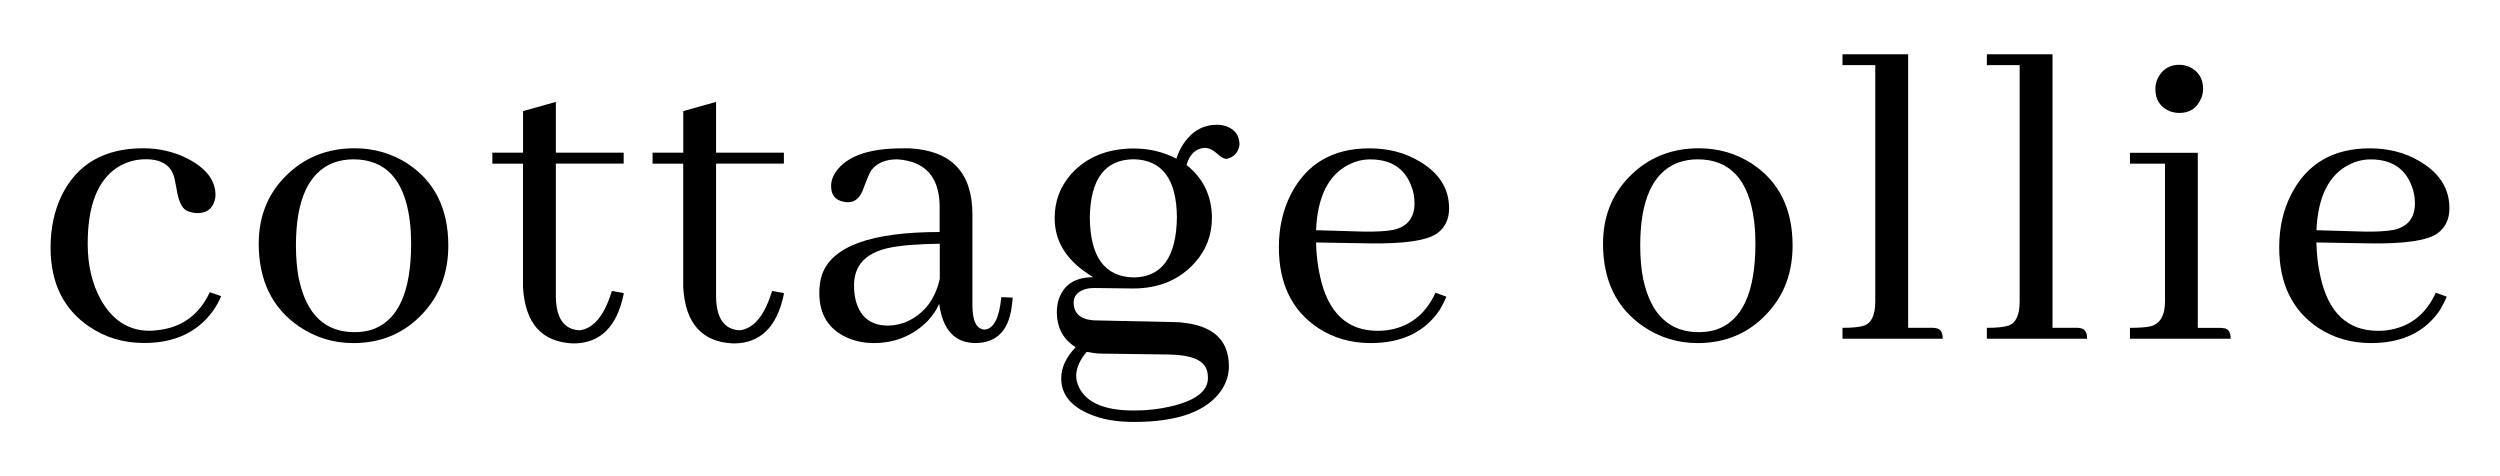
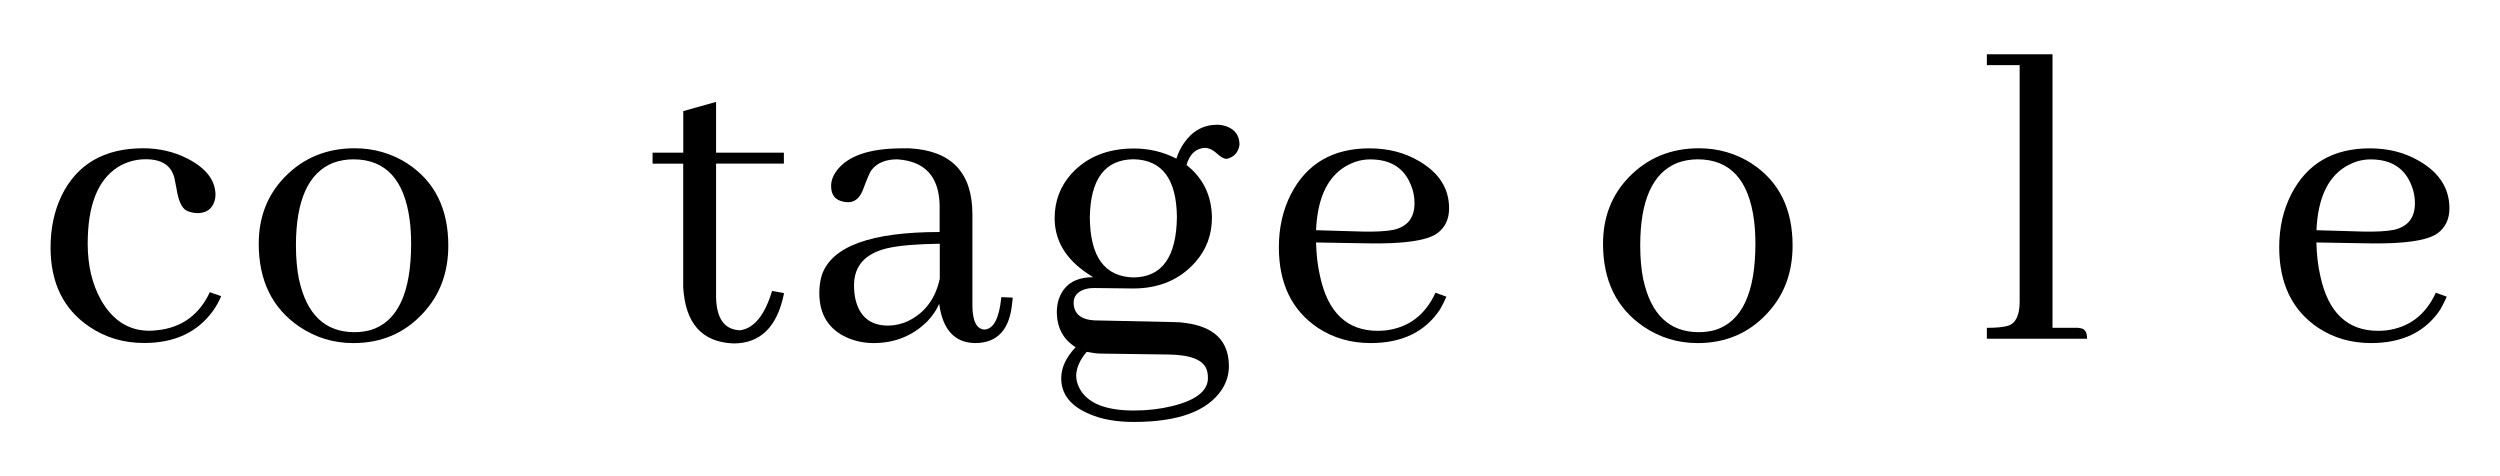
<svg xmlns="http://www.w3.org/2000/svg" width="168" height="32" viewBox="0 0 168 32" fill="none">
  <path d="M4.126 13.172C5.165 11.034 6.997 9.964 9.627 9.964C10.686 9.964 11.665 10.19 12.569 10.642C13.844 11.289 14.481 12.113 14.481 13.111C14.481 13.227 14.461 13.357 14.421 13.493C14.245 14.08 13.823 14.356 13.156 14.316C12.92 14.296 12.704 14.236 12.508 14.14C12.192 13.945 11.981 13.453 11.861 12.67C11.801 12.338 11.751 12.092 11.715 11.937C11.499 11.114 10.862 10.702 9.803 10.702C9.115 10.702 8.488 10.878 7.921 11.229C6.566 12.092 5.893 13.809 5.893 16.374C5.893 17.825 6.189 19.079 6.776 20.138C7.559 21.529 8.649 22.226 10.039 22.226C10.194 22.226 10.35 22.216 10.511 22.196C12.177 22.041 13.372 21.187 14.1 19.636L14.862 19.902C14.727 20.234 14.541 20.57 14.305 20.901C13.266 22.332 11.725 23.049 9.688 23.049C8.317 23.049 7.088 22.688 6.013 21.96C4.267 20.786 3.398 19.009 3.398 16.635C3.398 15.34 3.644 14.185 4.131 13.167L4.126 13.172Z" fill="black" />
  <path d="M27.391 10.998C29.212 12.193 30.126 14.03 30.126 16.499C30.126 18.321 29.559 19.842 28.419 21.057C27.185 22.392 25.624 23.055 23.742 23.055C22.407 23.055 21.192 22.683 20.093 21.935C18.291 20.701 17.387 18.848 17.387 16.379C17.387 14.597 17.964 13.106 19.124 11.907C20.379 10.612 21.945 9.964 23.832 9.964C25.127 9.964 26.311 10.306 27.391 10.993V10.998ZM20.098 18.793C20.61 21.147 21.854 22.322 23.832 22.322C24.203 22.322 24.565 22.271 24.921 22.176C26.723 21.609 27.627 19.677 27.627 16.384C27.627 15.817 27.596 15.295 27.536 14.823C27.185 12.078 25.92 10.707 23.742 10.707C23.27 10.707 22.818 10.787 22.386 10.943C20.72 11.611 19.887 13.463 19.887 16.499C19.887 17.343 19.957 18.106 20.093 18.793H20.098Z" fill="black" />
-   <path d="M33.092 10.26H35.15V7.465L37.354 6.847V10.26H41.911V10.993H37.354V19.932C37.374 21.403 37.911 22.156 38.97 22.196C39.914 22.061 40.626 21.177 41.118 19.551L41.911 19.696V19.757C41.459 21.97 40.33 23.079 38.528 23.079C36.41 22.999 35.281 21.734 35.145 19.285V10.998H33.087V10.265L33.092 10.26Z" fill="black" />
  <path d="M43.858 10.26H45.916V7.465L48.12 6.847V10.26H52.677V10.993H48.12V19.932C48.14 21.403 48.677 22.156 49.736 22.196C50.68 22.061 51.392 21.177 51.884 19.551L52.677 19.696V19.757C52.226 21.97 51.096 23.079 49.294 23.079C47.176 22.999 46.047 21.734 45.911 19.285V10.998H43.853V10.265L43.858 10.26Z" fill="black" />
  <path d="M63.117 20.409C62.942 20.821 62.676 21.212 62.325 21.584C61.346 22.562 60.136 23.054 58.706 23.054C58.118 23.054 57.556 22.944 57.029 22.733C55.714 22.186 55.057 21.167 55.057 19.677C55.057 19.245 55.117 18.843 55.232 18.472C55.9 16.549 58.535 15.591 63.143 15.591V13.739C63.082 11.836 62.134 10.828 60.292 10.707C59.509 10.707 58.926 10.953 58.555 11.44C58.455 11.575 58.269 12.007 57.998 12.735C57.782 13.302 57.451 13.588 56.999 13.588C56.899 13.588 56.803 13.578 56.703 13.558C56.136 13.458 55.85 13.106 55.85 12.499C55.85 12.168 55.965 11.831 56.201 11.5C56.944 10.481 58.414 9.969 60.613 9.969H61.14C63.946 10.125 65.346 11.605 65.346 14.411V20.615C65.366 21.594 65.632 22.106 66.139 22.146C66.766 22.126 67.148 21.403 67.288 19.968L68.052 19.998C68.052 20.098 68.041 20.203 68.021 20.319C67.866 22.141 67.033 23.054 65.522 23.054C64.151 23.034 63.343 22.151 63.112 20.409H63.117ZM61.004 21.584C62.144 21.037 62.856 20.083 63.153 18.733V16.379C61.622 16.399 60.457 16.494 59.654 16.675C58.144 17.026 57.391 17.86 57.391 19.174C57.391 19.506 57.421 19.812 57.481 20.088C57.757 21.283 58.49 21.88 59.684 21.88C60.116 21.88 60.558 21.779 61.01 21.584H61.004Z" fill="black" />
  <path d="M79.058 10.647C79.174 10.276 79.345 9.929 79.56 9.618C80.128 8.795 80.875 8.383 81.794 8.383C82.01 8.383 82.226 8.423 82.441 8.499C83.009 8.715 83.295 9.126 83.295 9.733C83.214 10.245 82.933 10.557 82.441 10.677C82.266 10.677 82.07 10.577 81.854 10.381C81.538 10.085 81.247 9.939 80.971 9.939C80.891 9.939 80.815 9.949 80.735 9.969C80.243 10.085 79.912 10.461 79.736 11.089C80.855 11.972 81.422 13.147 81.443 14.617C81.443 15.772 81.071 16.776 80.323 17.619C79.284 18.793 77.894 19.386 76.147 19.386L73.557 19.355C73.402 19.355 73.251 19.365 73.116 19.386C72.468 19.521 72.147 19.847 72.147 20.354C72.167 21.082 72.629 21.474 73.527 21.529L78.878 21.644C79.154 21.644 79.415 21.664 79.671 21.704C81.613 21.96 82.582 22.929 82.582 24.616C82.582 25.163 82.426 25.685 82.11 26.177C81.151 27.627 79.179 28.355 76.198 28.355C75.023 28.355 74.029 28.179 73.226 27.828C71.951 27.301 71.314 26.493 71.314 25.419C71.314 24.711 71.635 24.018 72.282 23.331C71.459 22.819 71.038 22.046 71.018 21.007C71.018 20.751 71.048 20.495 71.108 20.244C71.419 19.165 72.207 18.628 73.462 18.628C73.326 18.547 73.186 18.462 73.05 18.362C71.6 17.383 70.872 16.148 70.872 14.657C70.872 13.518 71.243 12.529 71.991 11.686C73.03 10.547 74.431 9.979 76.198 9.979C77.216 9.979 78.17 10.205 79.048 10.657L79.058 10.647ZM78.762 27.291C80.368 26.899 81.172 26.272 81.172 25.409C81.172 25.173 81.141 24.977 81.081 24.821C80.845 24.174 79.992 23.843 78.521 23.823L73.994 23.762C73.738 23.762 73.417 23.722 73.025 23.647C72.574 24.174 72.338 24.706 72.318 25.233C72.318 25.509 72.388 25.78 72.523 26.056C73.035 27.075 74.26 27.587 76.198 27.587C77.121 27.587 77.969 27.486 78.757 27.291H78.762ZM76.177 18.643C78.08 18.623 79.048 17.282 79.089 14.612C79.069 12.042 78.1 10.742 76.177 10.702C74.255 10.722 73.276 12.027 73.236 14.612C73.256 17.257 74.235 18.602 76.177 18.643Z" fill="black" />
  <path d="M96.791 20.761C95.793 22.291 94.232 23.054 92.114 23.054C90.778 23.054 89.594 22.713 88.555 22.026C86.808 20.851 85.94 19.044 85.94 16.615C85.94 15.28 86.216 14.085 86.763 13.026C87.822 10.988 89.574 9.969 92.028 9.969C93.283 9.969 94.392 10.255 95.351 10.822C96.706 11.605 97.379 12.665 97.379 14C97.379 14.727 97.113 15.285 96.586 15.676C95.898 16.168 94.362 16.394 91.968 16.354L88.439 16.294C88.46 17.117 88.545 17.869 88.706 18.557C89.233 21.007 90.528 22.231 92.585 22.231C92.761 22.231 92.947 22.221 93.143 22.201C94.673 22.005 95.778 21.162 96.465 19.671L97.198 19.938C97.083 20.213 96.942 20.485 96.787 20.761H96.791ZM90.643 11.058C89.273 11.746 88.535 13.217 88.439 15.47L91.556 15.561C92.46 15.581 93.153 15.541 93.644 15.445C94.588 15.229 95.055 14.632 95.055 13.653C95.055 13.222 94.975 12.82 94.819 12.449C94.367 11.294 93.454 10.712 92.084 10.712C91.572 10.712 91.095 10.828 90.643 11.063V11.058Z" fill="black" />
  <path d="M117.727 10.998C119.549 12.193 120.462 14.03 120.462 16.499C120.462 18.321 119.895 19.842 118.756 21.057C117.521 22.392 115.96 23.055 114.078 23.055C112.743 23.055 111.528 22.683 110.429 21.935C108.627 20.701 107.724 18.848 107.724 16.379C107.724 14.597 108.301 13.106 109.46 11.907C110.715 10.612 112.281 9.964 114.168 9.964C115.463 9.964 116.648 10.306 117.727 10.993V10.998ZM110.434 18.793C110.946 21.147 112.191 22.322 114.168 22.322C114.54 22.322 114.901 22.271 115.258 22.176C117.059 21.609 117.963 19.677 117.963 16.384C117.963 15.817 117.933 15.295 117.873 14.823C117.521 12.078 116.256 10.707 114.078 10.707C113.606 10.707 113.154 10.787 112.723 10.943C111.056 11.611 110.223 13.463 110.223 16.499C110.223 17.343 110.293 18.106 110.429 18.793H110.434Z" fill="black" />
-   <path d="M130.109 22.056C130.405 22.096 130.551 22.332 130.551 22.763H123.815V22.03C124.483 22.03 124.964 21.98 125.255 21.885C125.767 21.709 126.018 21.167 126.018 20.269V4.378H123.815V3.645H128.227V22.026H129.813C129.928 22.026 130.029 22.035 130.109 22.056Z" fill="black" />
  <path d="M139.811 22.056C140.107 22.096 140.253 22.332 140.253 22.763H133.517V22.03C134.185 22.03 134.666 21.98 134.958 21.885C135.47 21.709 135.721 21.167 135.721 20.269V4.378H133.517V3.645H137.929V22.026H139.515C139.631 22.026 139.731 22.035 139.811 22.056Z" fill="black" />
-   <path d="M149.459 22.056C149.755 22.096 149.9 22.332 149.9 22.764H143.134V22.031C143.802 22.031 144.284 21.991 144.575 21.915C145.182 21.72 145.488 21.172 145.488 20.269V10.998H143.134V10.266H147.692V22.031H149.162C149.263 22.031 149.358 22.041 149.459 22.061V22.056ZM147.898 6.647C147.621 7.274 147.145 7.59 146.457 7.59C146.241 7.59 146.025 7.55 145.81 7.475C145.162 7.199 144.841 6.702 144.841 5.974C144.841 5.738 144.891 5.512 144.986 5.297C145.283 4.669 145.769 4.353 146.457 4.353C146.673 4.353 146.899 4.403 147.135 4.499C147.742 4.795 148.048 5.282 148.048 5.969C148.048 6.205 147.998 6.431 147.903 6.647H147.898Z" fill="black" />
  <path d="M164.014 20.761C163.015 22.291 161.454 23.054 159.336 23.054C158.001 23.054 156.817 22.713 155.778 22.026C154.031 20.851 153.163 19.044 153.163 16.615C153.163 15.28 153.439 14.085 153.986 13.026C155.045 10.988 156.797 9.969 159.251 9.969C160.506 9.969 161.615 10.255 162.574 10.822C163.929 11.605 164.601 12.665 164.601 14C164.601 14.727 164.335 15.285 163.808 15.676C163.121 16.168 161.585 16.394 159.191 16.354L155.662 16.294C155.682 17.117 155.768 17.869 155.928 18.557C156.455 21.007 157.75 22.231 159.808 22.231C159.984 22.231 160.169 22.221 160.365 22.201C161.896 22.005 163 21.162 163.688 19.671L164.421 19.938C164.305 20.213 164.165 20.485 164.009 20.761H164.014ZM157.871 11.058C156.5 11.746 155.763 13.217 155.667 15.47L158.784 15.561C159.688 15.581 160.38 15.541 160.872 15.445C161.816 15.229 162.283 14.632 162.283 13.653C162.283 13.222 162.202 12.82 162.047 12.449C161.595 11.294 160.681 10.712 159.311 10.712C158.799 10.712 158.322 10.828 157.871 11.063V11.058Z" fill="black" />
</svg>